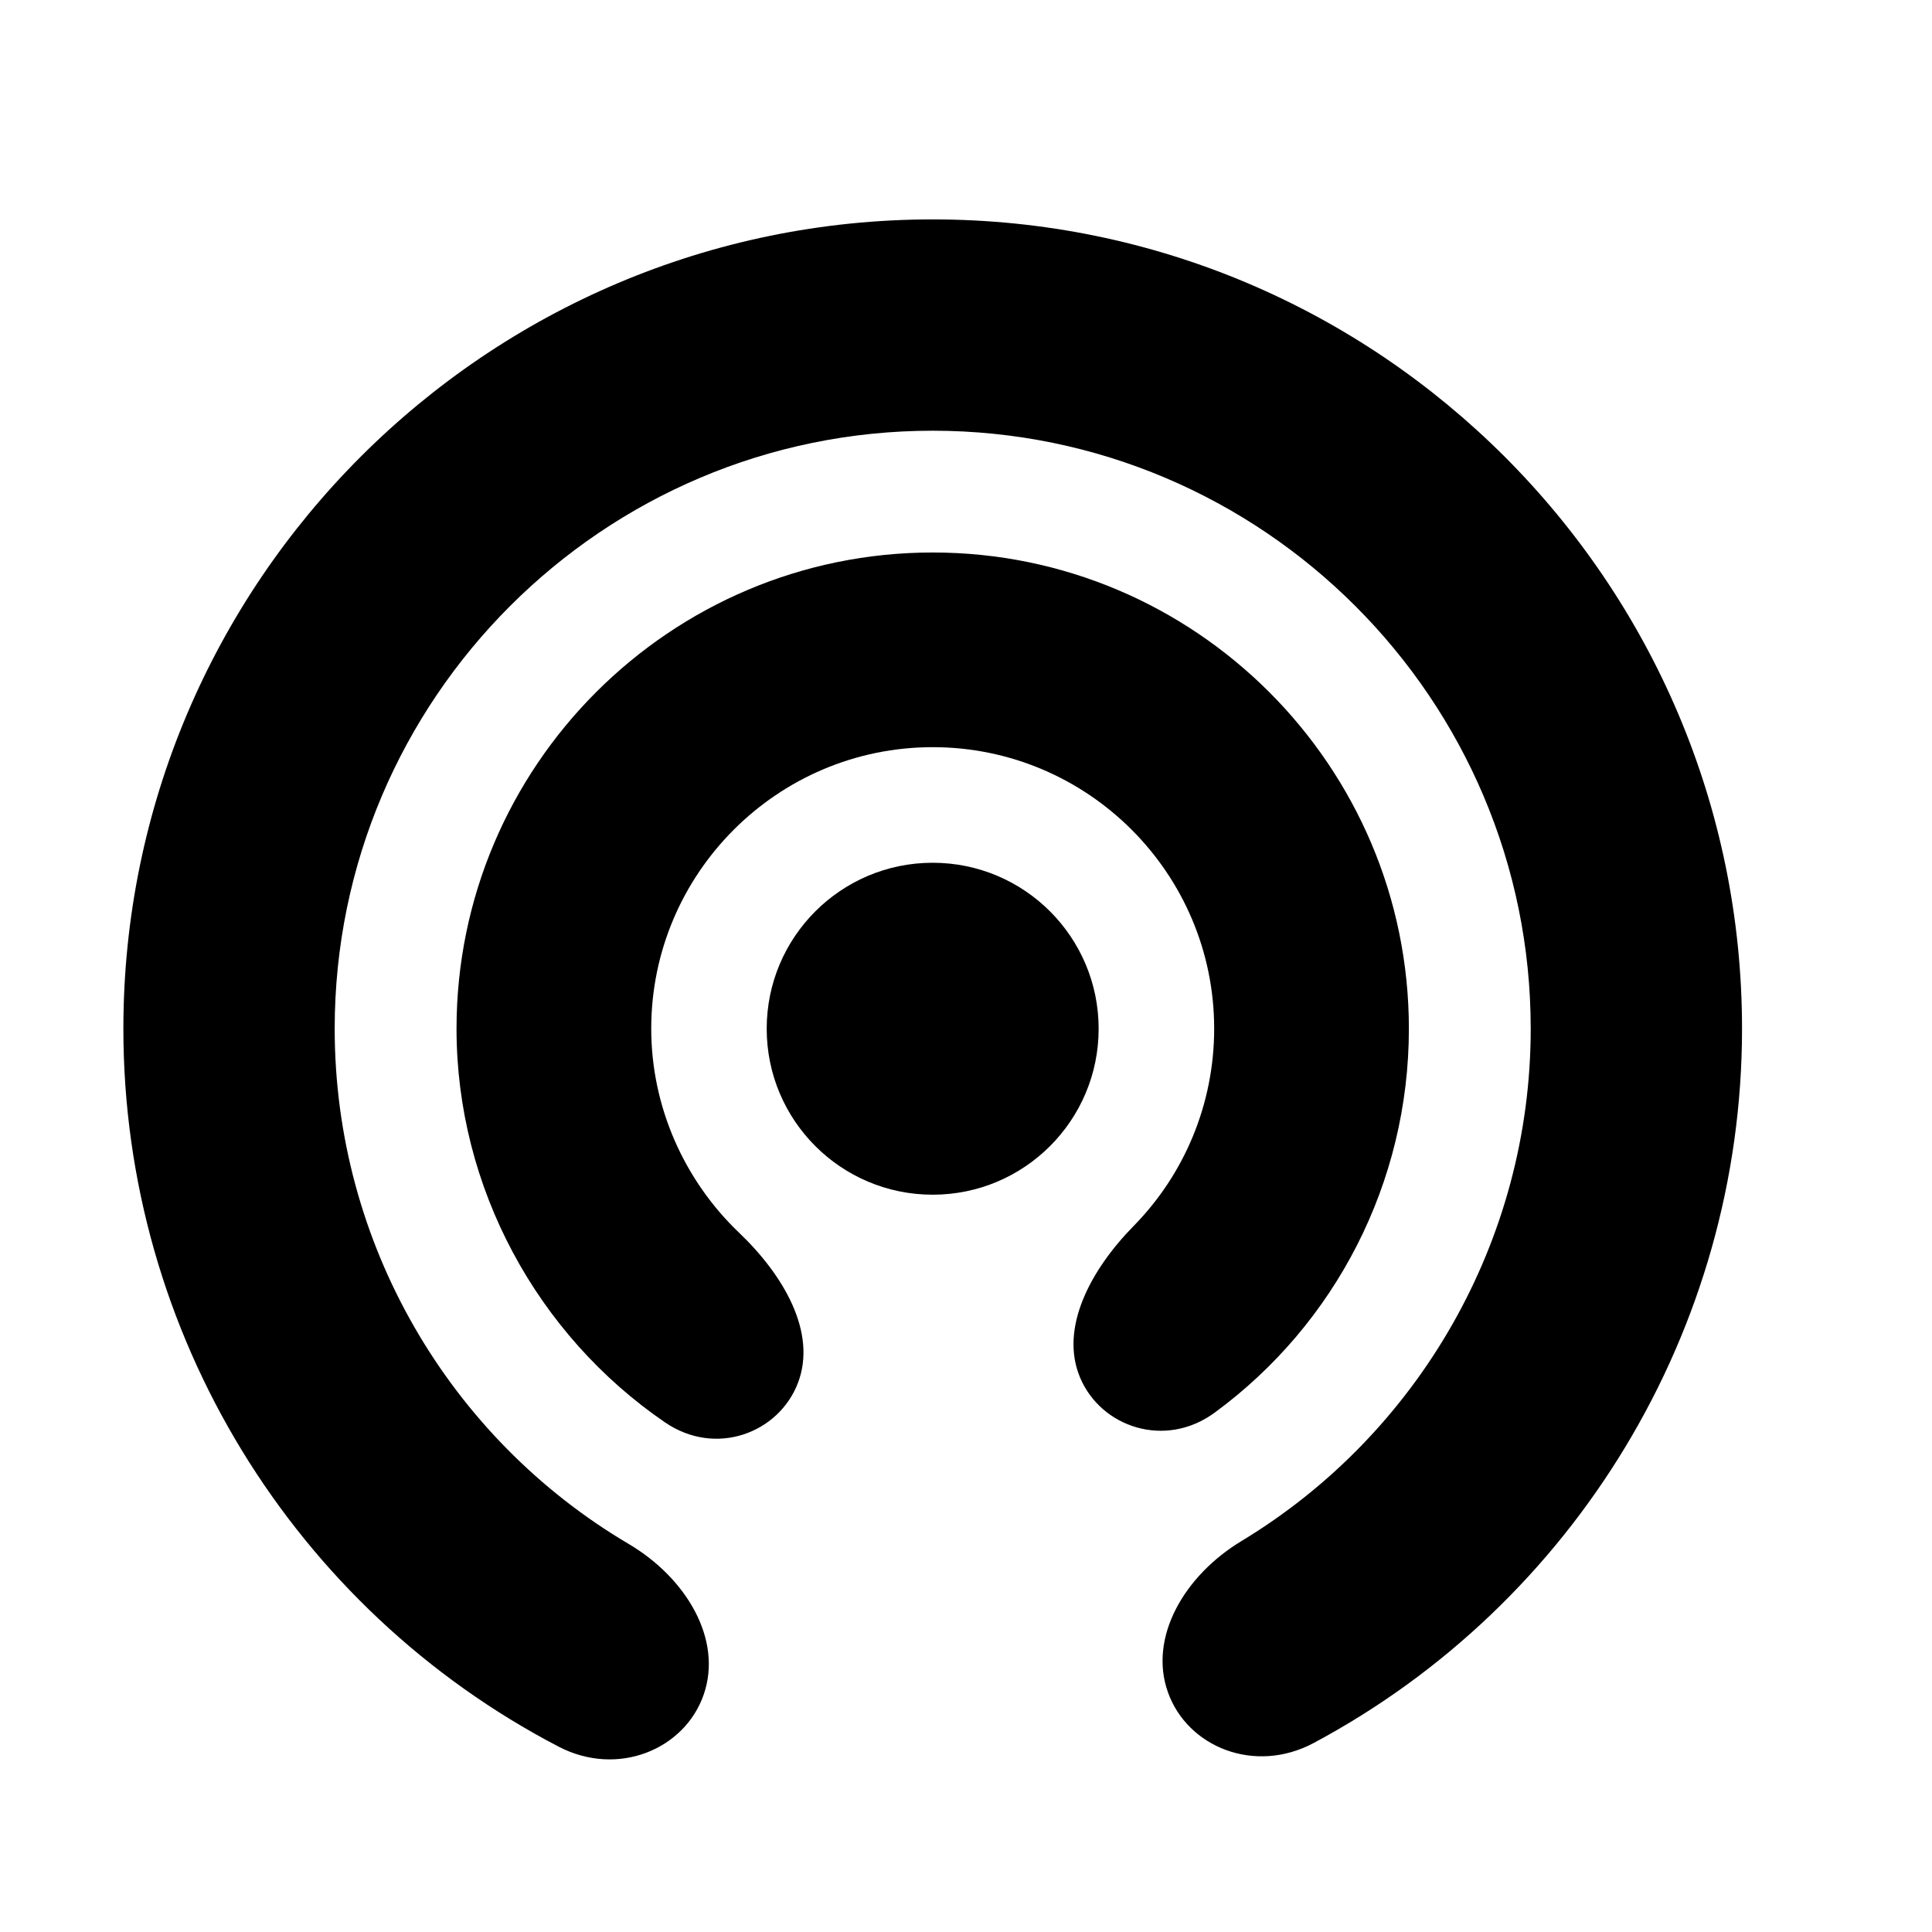
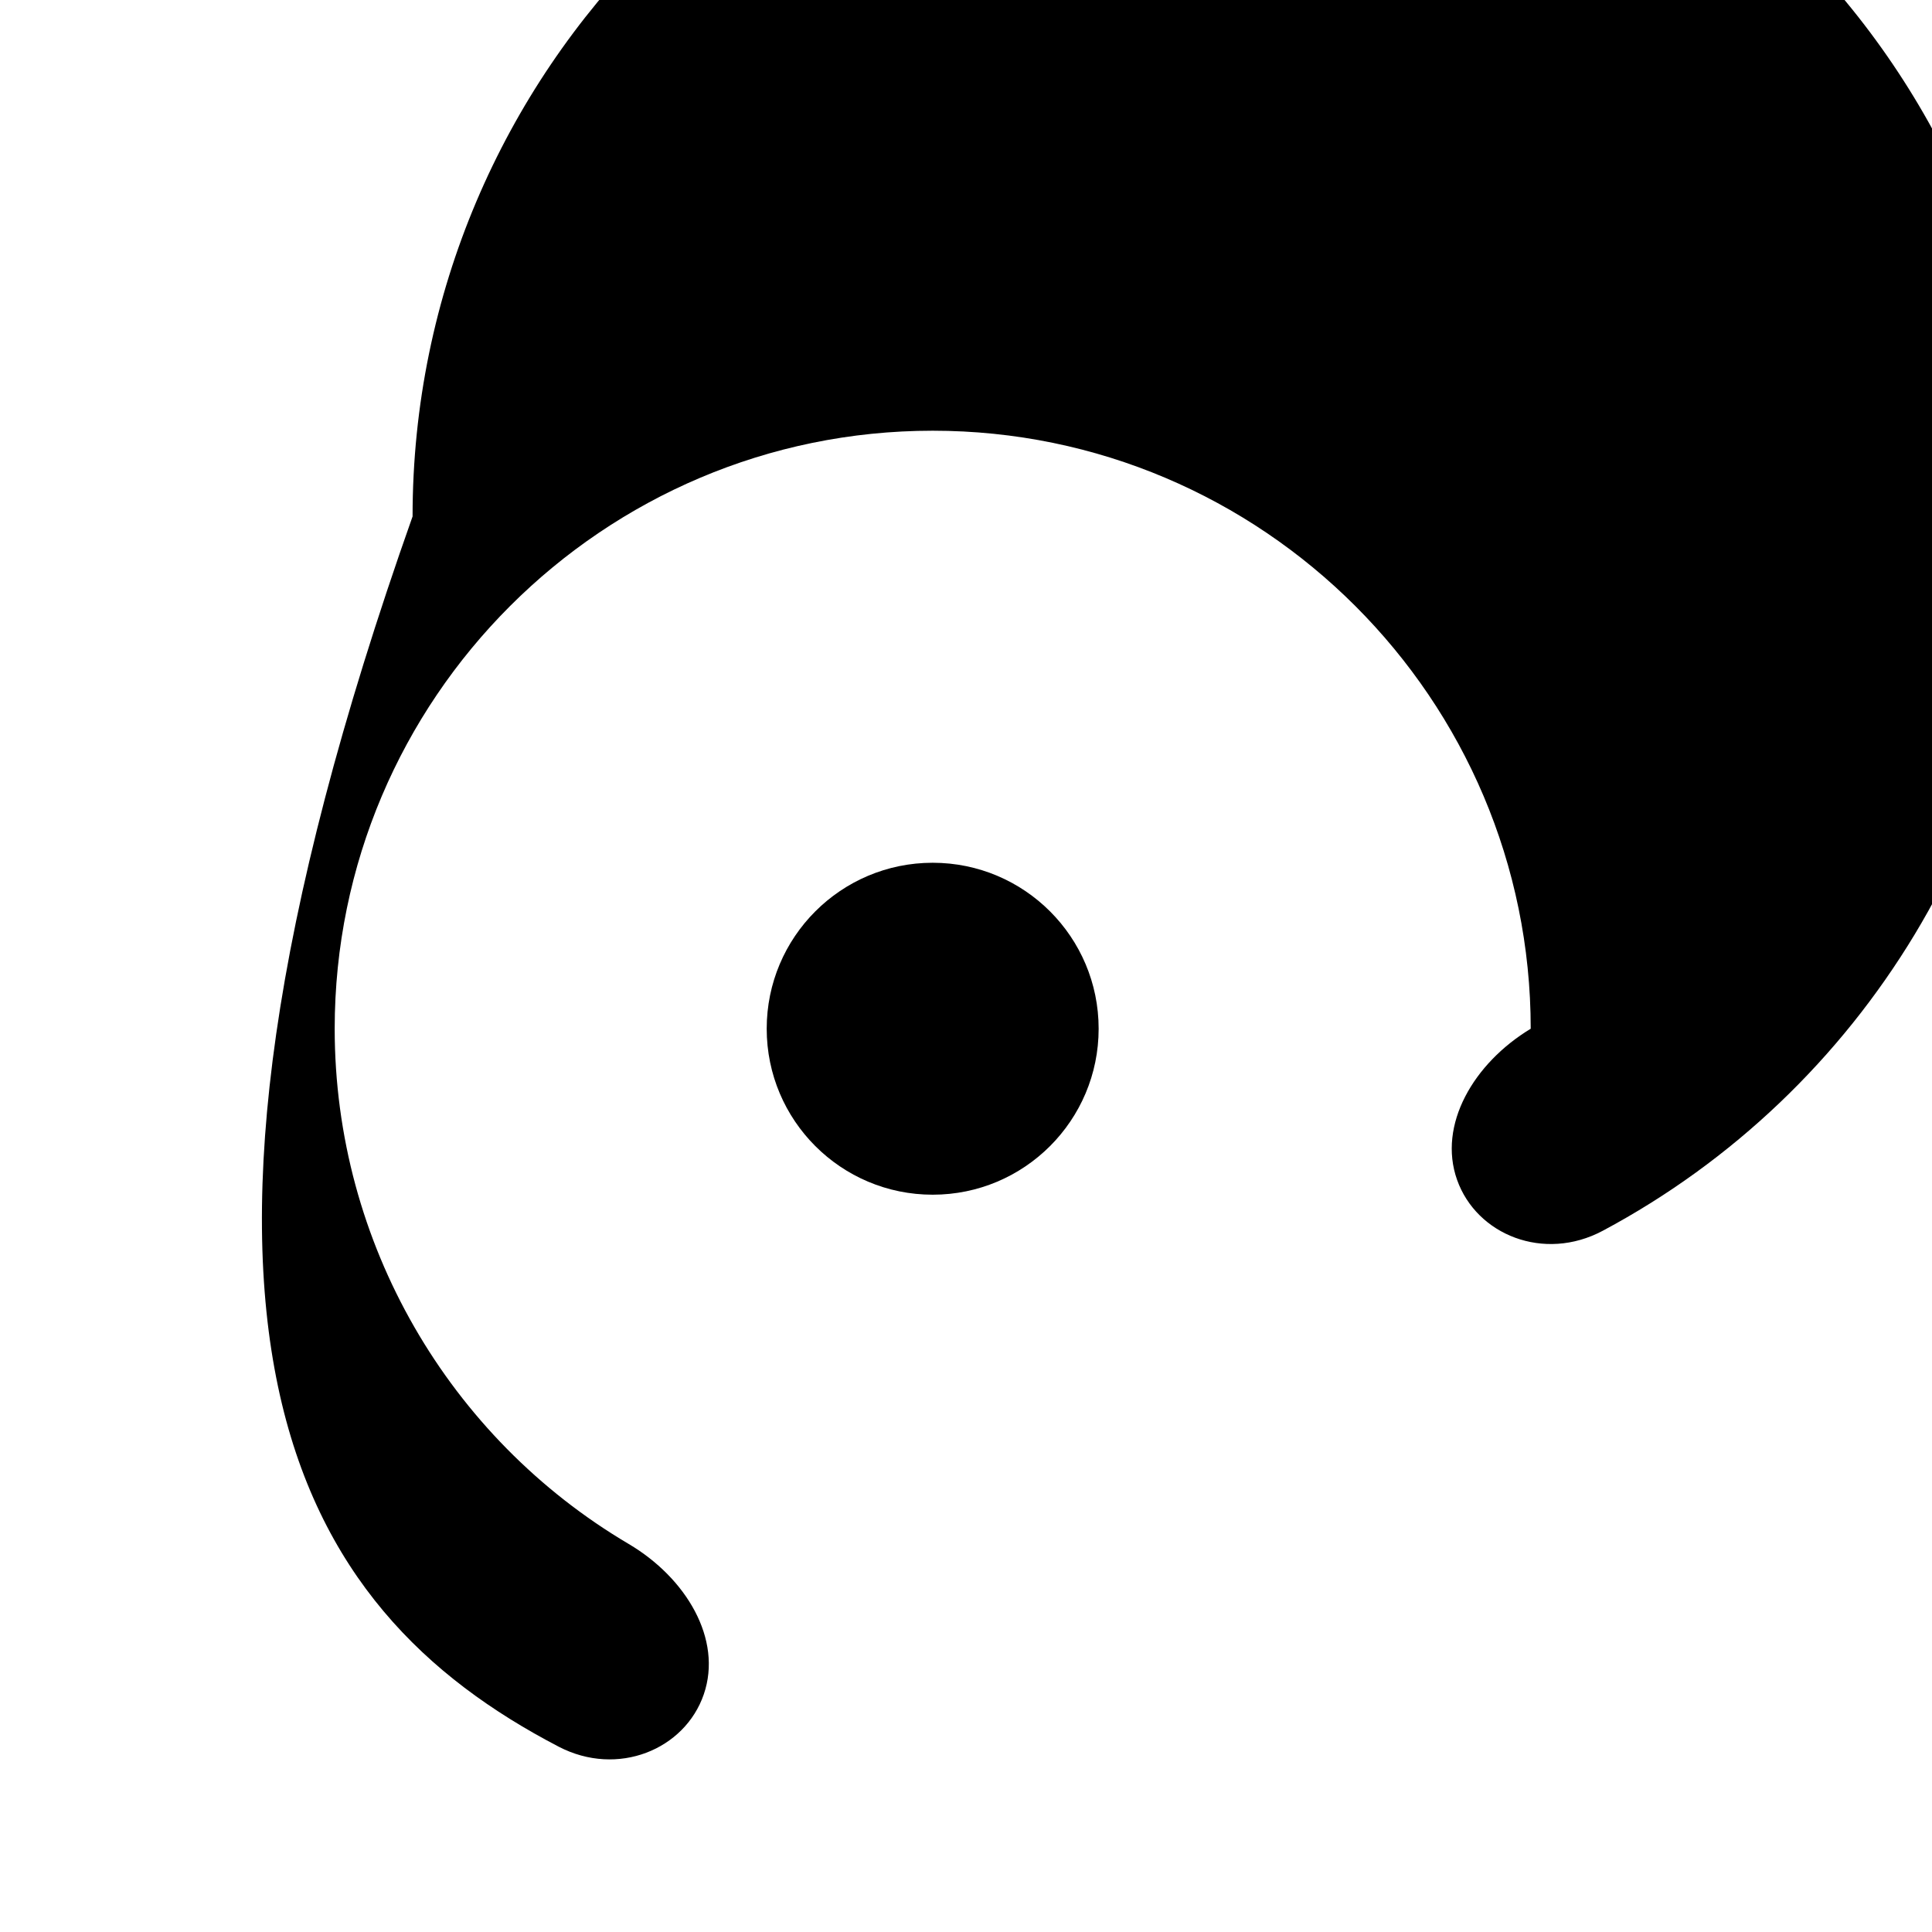
<svg xmlns="http://www.w3.org/2000/svg" version="1.1" id="Capa_1" x="0px" y="0px" width="64px" height="64px" viewBox="0 0 64 64" enable-background="new 0 0 64 64" xml:space="preserve">
  <circle cx="30.896" cy="34.078" r="5.498" />
-   <path d="M40.237,46.796c3.993-2.929,6.434-7.614,6.434-12.719c0-8.698-7.076-15.775-15.774-15.775  c-8.698,0-15.774,7.077-15.774,15.775c0,5.262,2.67,10.143,6.906,13.041c1.681,1.15,3.771,0.355,4.405-1.31  c0.634-1.664-0.475-3.565-1.948-4.97c-1.816-1.732-2.913-4.169-2.913-6.762c0-5.142,4.183-9.325,9.324-9.325  c5.142,0,9.324,4.183,9.324,9.325c0,2.498-0.988,4.825-2.667,6.535c-1.426,1.453-2.466,3.388-1.773,5.028  C36.476,47.281,38.596,47.999,40.237,46.796z" />
-   <path d="M18.505,57.86c1.959,1.02,4.182,0.095,4.809-1.733c0.628-1.828-0.586-3.858-2.489-4.982  c-5.949-3.512-9.738-9.962-9.738-17.067c0-10.924,8.887-19.81,19.81-19.81c10.924,0,19.81,8.887,19.81,19.81  c0,7.022-3.726,13.433-9.58,16.97c-1.891,1.142-3.086,3.184-2.439,5.007s2.878,2.726,4.827,1.685  c8.625-4.606,14.192-13.678,14.192-23.662c0-14.783-12.027-26.81-26.81-26.81s-26.81,12.027-26.81,26.81  C4.087,44.176,9.744,53.297,18.505,57.86z" />
+   <path d="M18.505,57.86c1.959,1.02,4.182,0.095,4.809-1.733c0.628-1.828-0.586-3.858-2.489-4.982  c-5.949-3.512-9.738-9.962-9.738-17.067c0-10.924,8.887-19.81,19.81-19.81c10.924,0,19.81,8.887,19.81,19.81  c-1.891,1.142-3.086,3.184-2.439,5.007s2.878,2.726,4.827,1.685  c8.625-4.606,14.192-13.678,14.192-23.662c0-14.783-12.027-26.81-26.81-26.81s-26.81,12.027-26.81,26.81  C4.087,44.176,9.744,53.297,18.505,57.86z" />
</svg>